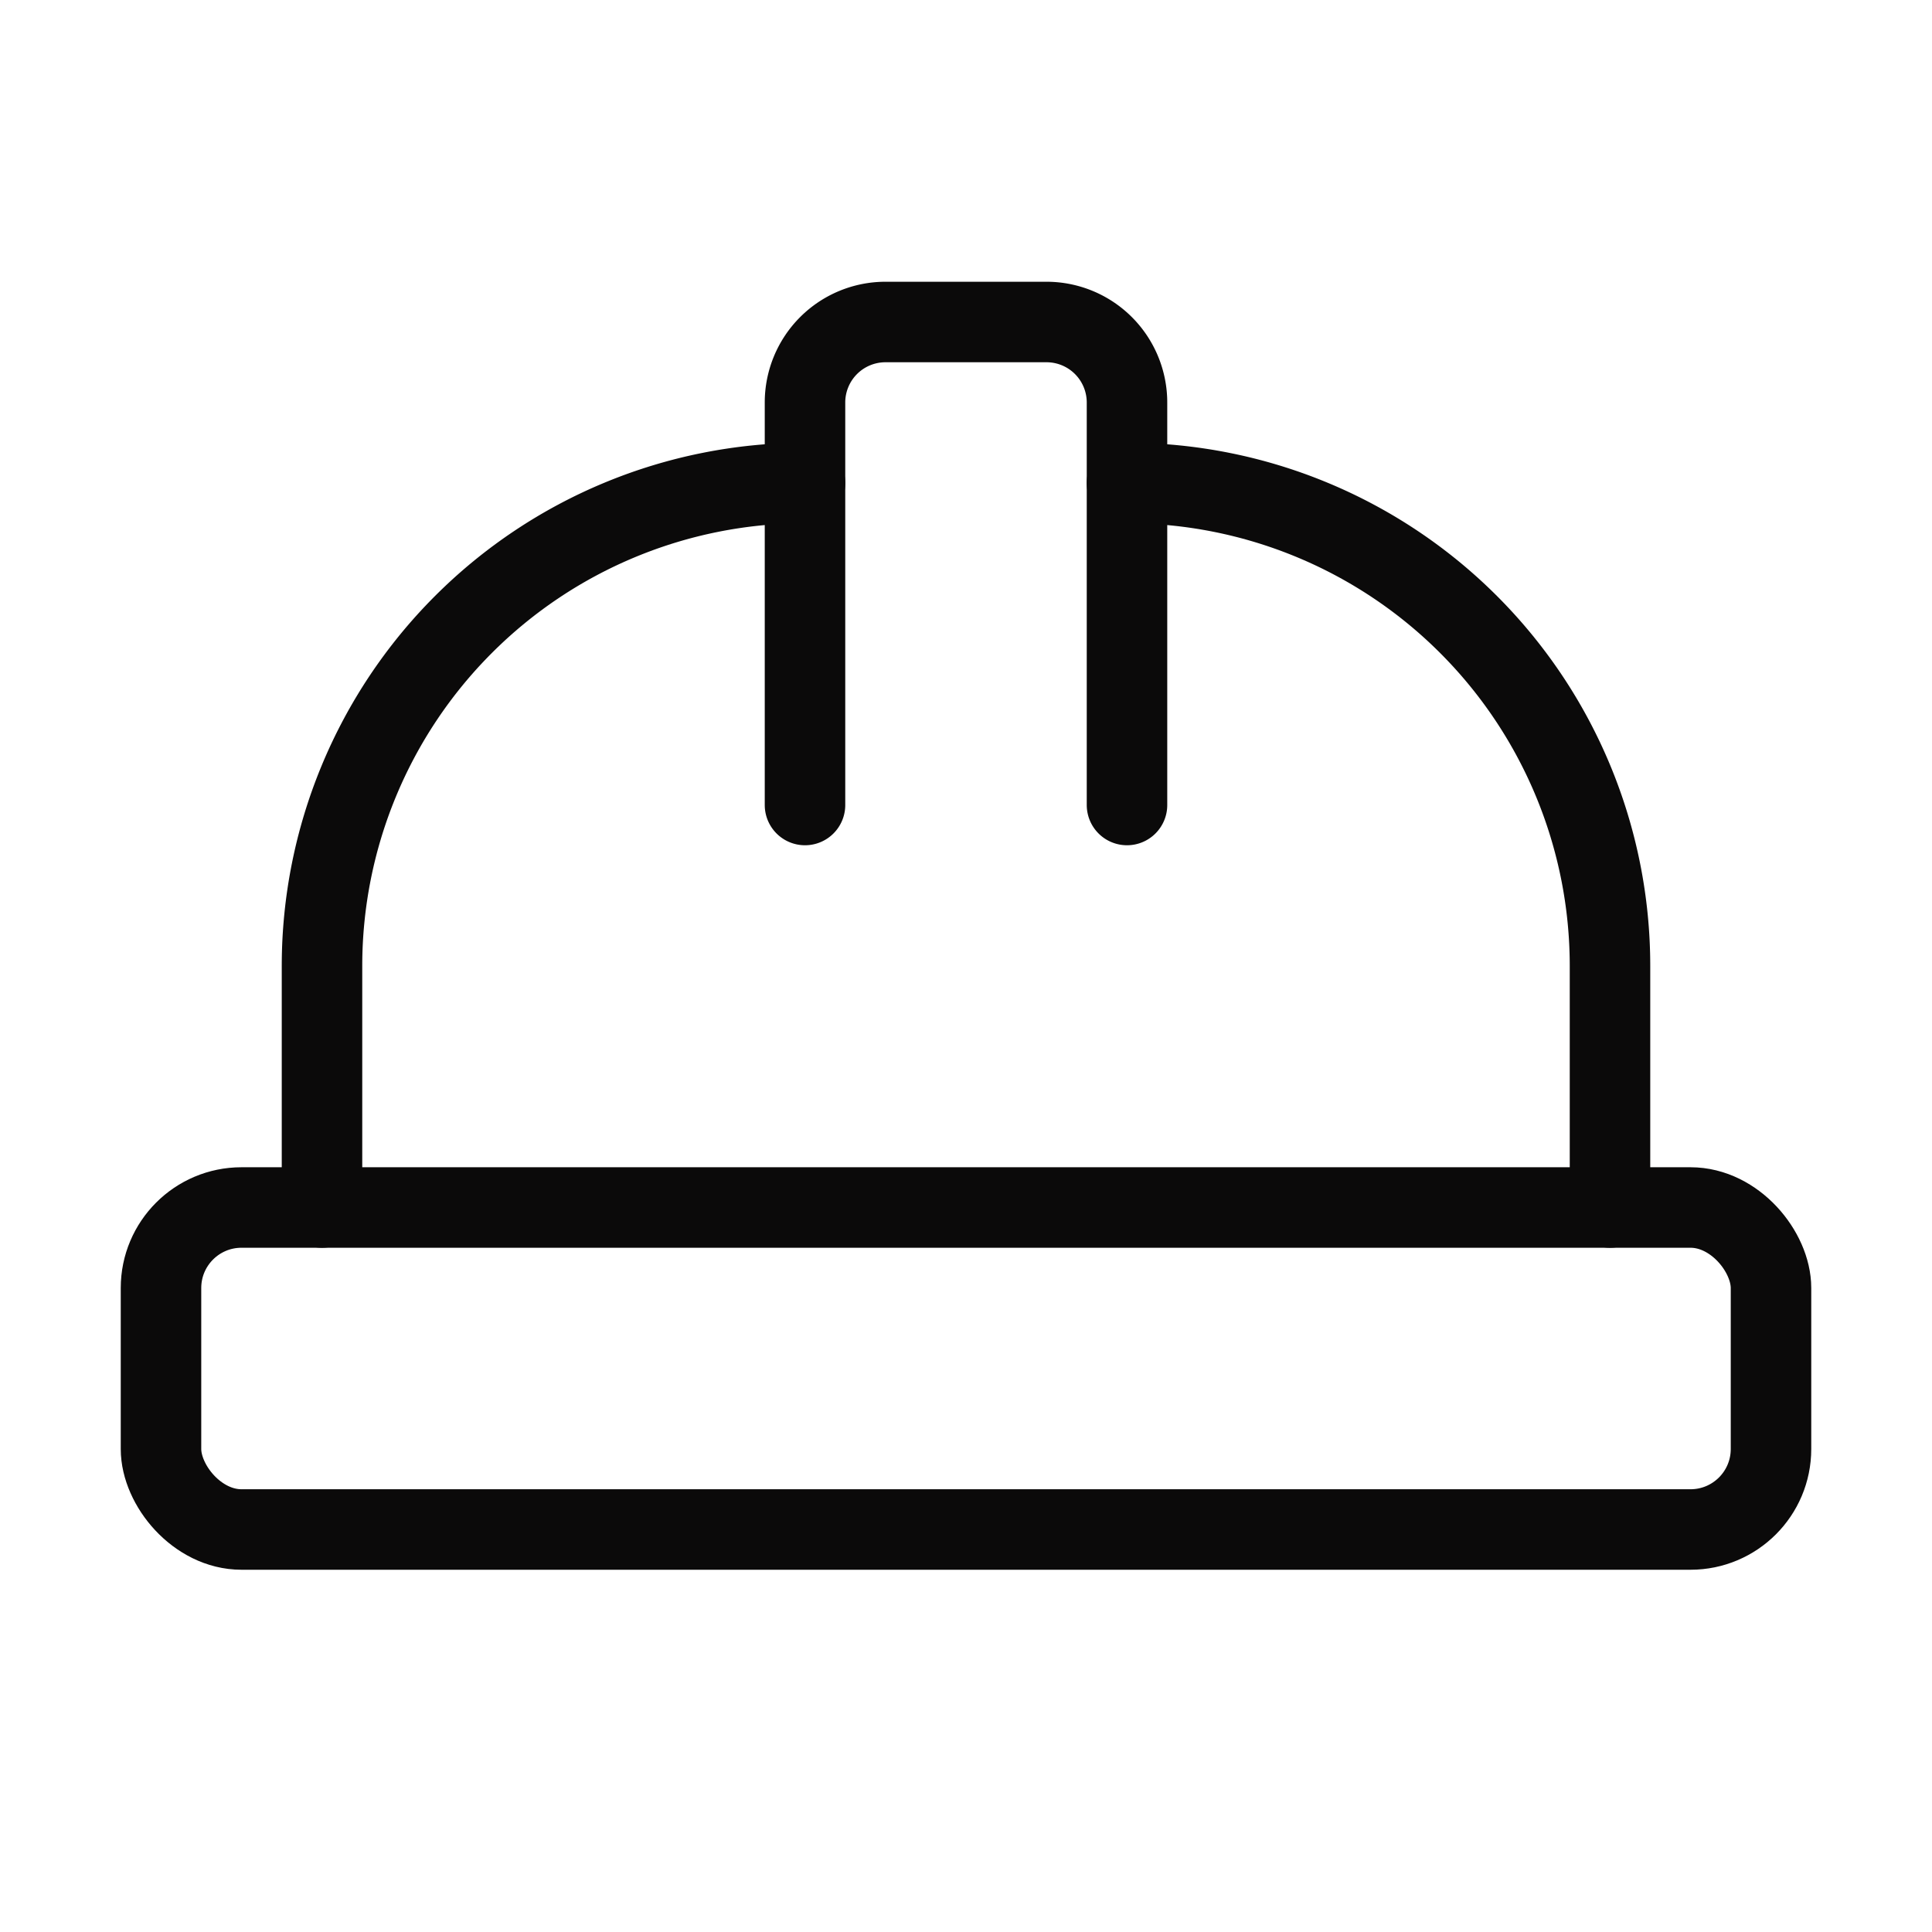
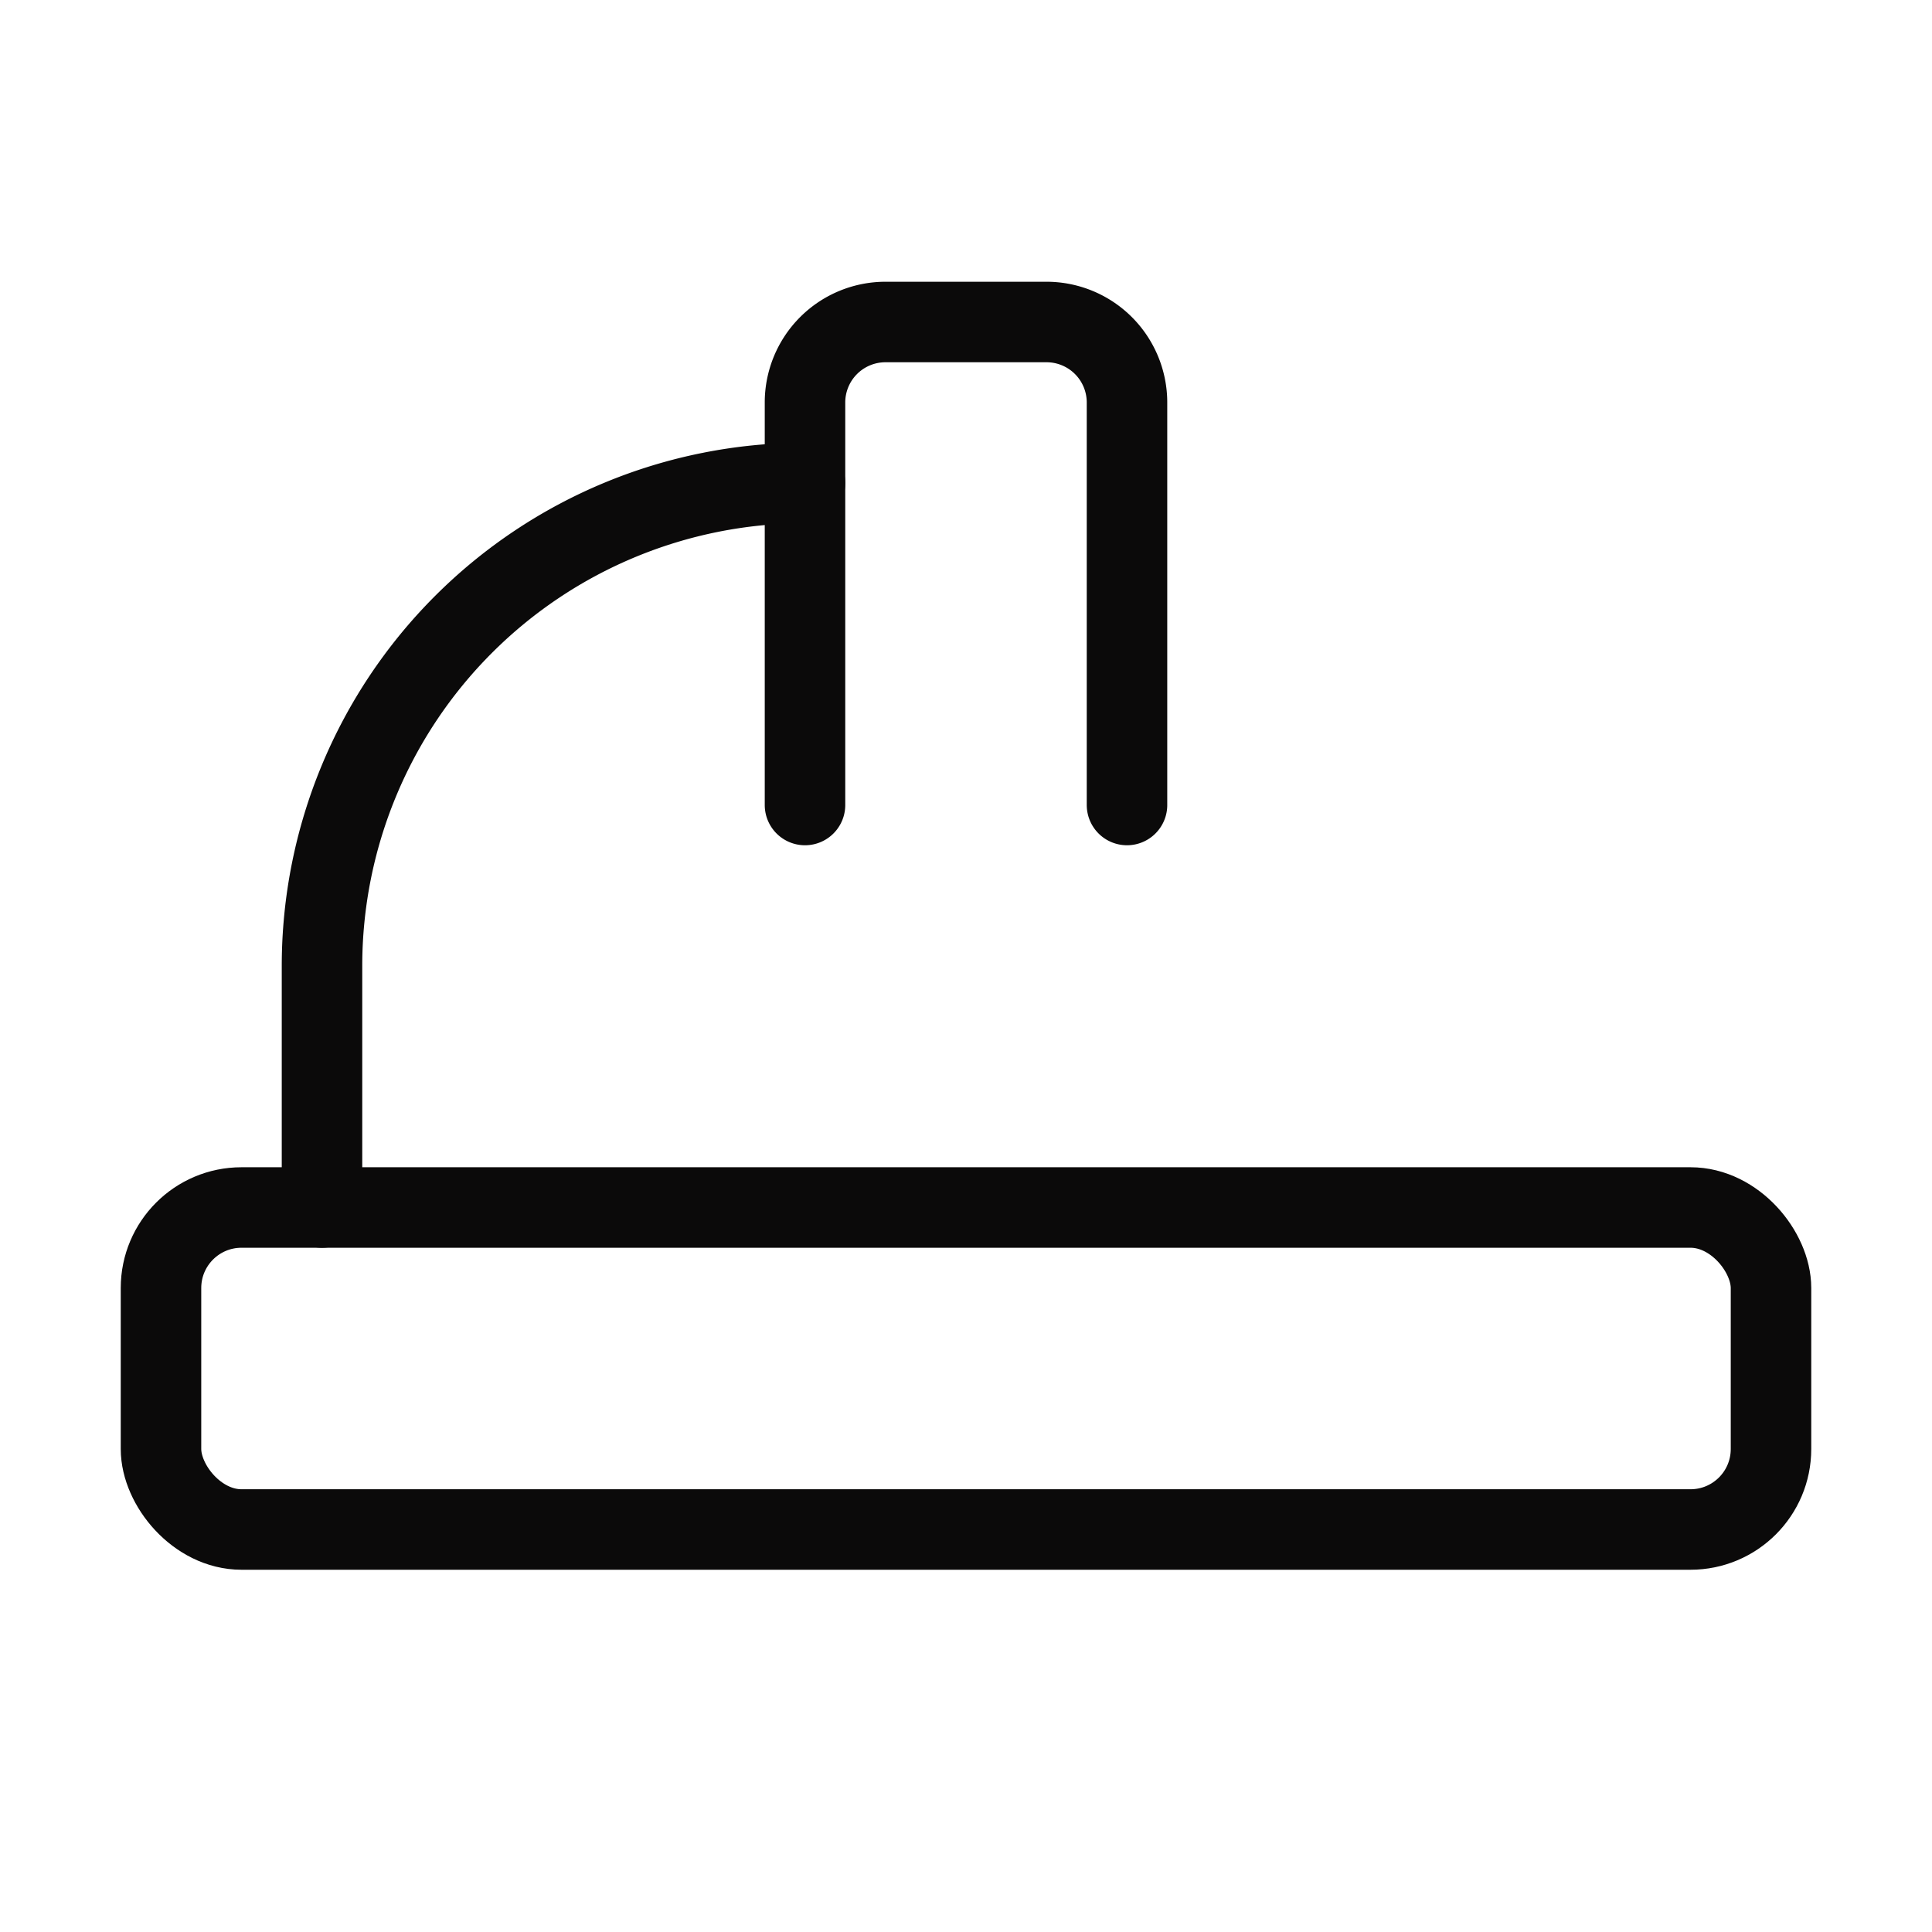
<svg xmlns="http://www.w3.org/2000/svg" width="60" height="60" viewBox="0 0 24 24" fill="none" stroke="#0b0a0a" stroke-width="1" stroke-linecap="round" stroke-linejoin="round" class="lucide lucide-hard-hat-icon lucide-hard-hat">
  <path d="M10 10V5a1 1 0 0 1 1-1h2a1 1 0 0 1 1 1v5" />
-   <path d="M14 6a6 6 0 0 1 6 6v3" />
  <path d="M4 15v-3a6 6 0 0 1 6-6" />
  <rect x="2" y="15" width="20" height="4" rx="1" />
</svg>